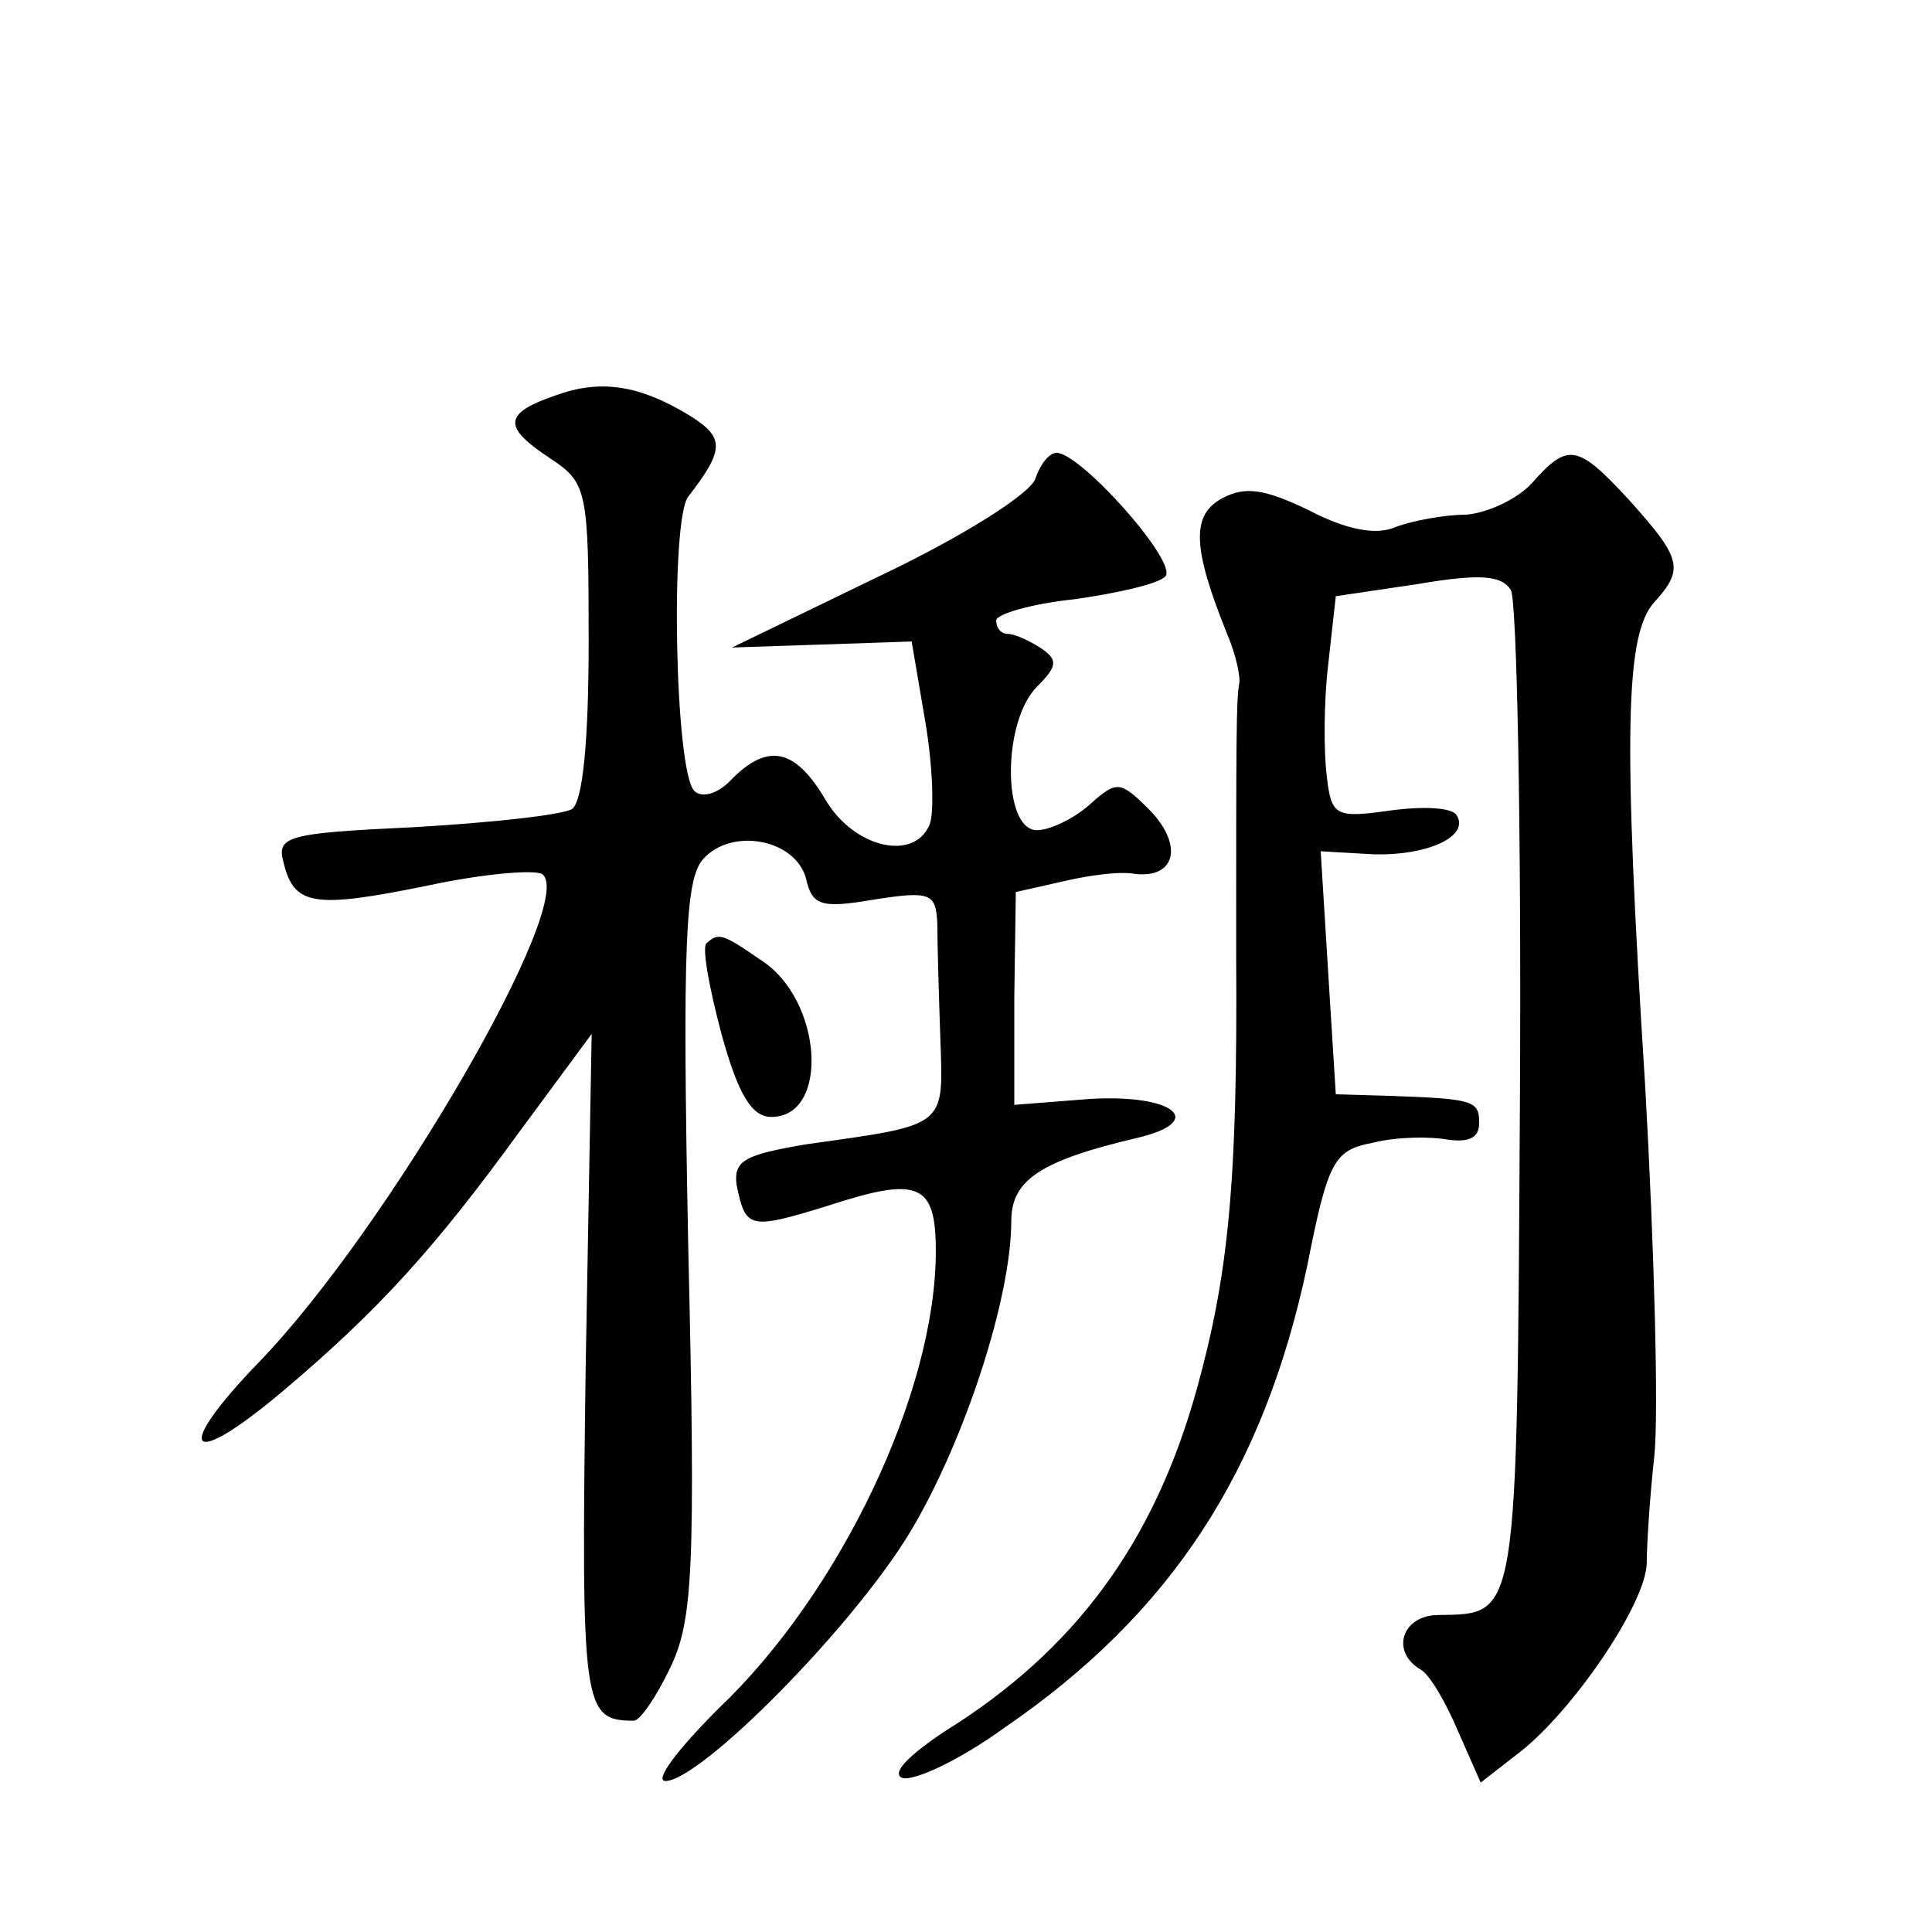
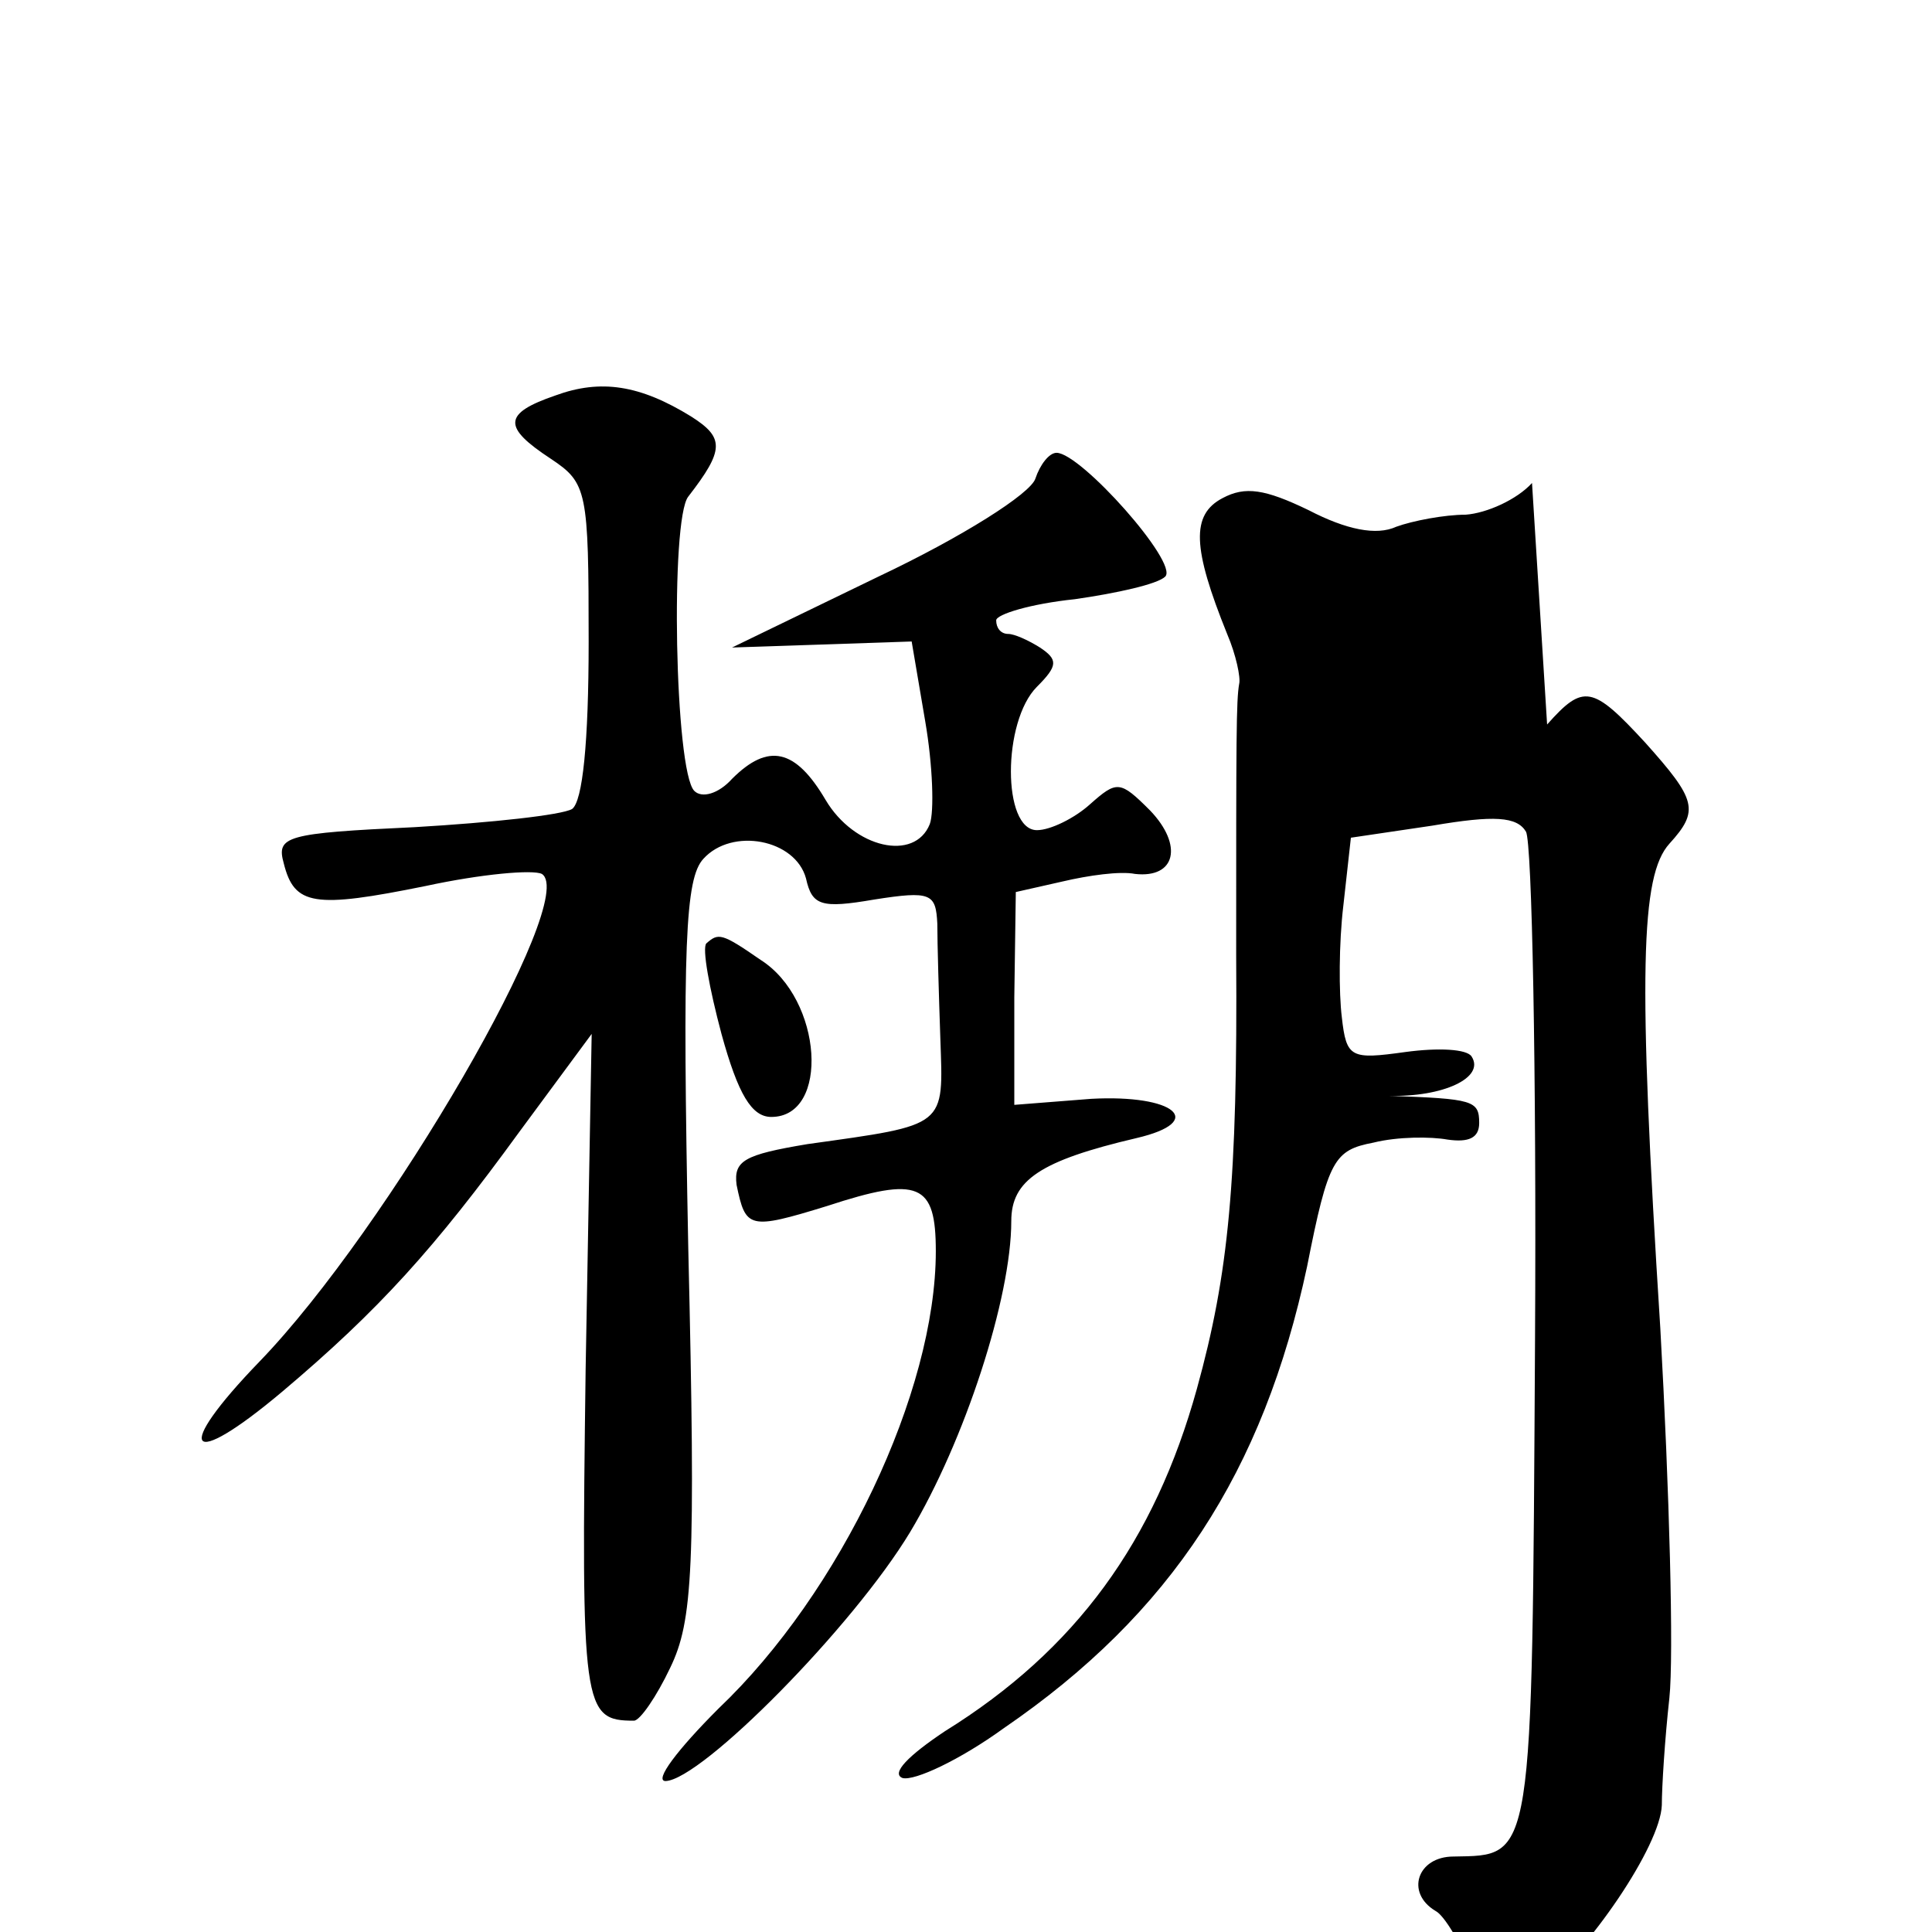
<svg xmlns="http://www.w3.org/2000/svg" version="1.0" width="128pt" height="128pt" viewBox="0 0 128 128" preserveAspectRatio="xMidYMid meet">
  <g transform="translate(0,128) scale(0.1,-0.1)" fill="#0" stroke="none">
-     <path d="M368 1018 c-35 -12 -35 -21 -3 -42 24 -16 25 -21 25 -121 0 -67 -4 -106 -11 -111 -7 -4 -53 -9 -104 -12 -86 -4 -92 -6 -87 -24 7 -28 20 -30 94 -15 37 8 71 11 77 8 25 -16 -102 -235 -187 -323 -58 -60 -48 -73 15 -20 64 54 101 95 157 172 l48 65 -4 -222 c-3 -225 -2 -233 32 -233 4 0 15 16 24 35 15 31 17 65 12 278 -4 202 -2 245 10 258 19 21 61 13 68 -13 4 -18 10 -20 45 -14 38 6 41 4 42 -16 0 -13 1 -47 2 -76 2 -59 5 -57 -88 -70 -42 -7 -49 -11 -47 -27 6 -29 8 -30 60 -14 61 20 72 15 72 -30 0 -93 -63 -226 -144 -303 -27 -27 -43 -48 -35 -48 24 1 124 102 162 165 36 60 67 155 67 206 0 27 19 40 83 55 47 11 25 29 -30 26 l-51 -4 0 71 1 70 31 7 c17 4 38 7 48 5 27 -3 32 19 10 42 -20 20 -22 20 -40 4 -10 -9 -26 -17 -35 -17 -23 0 -23 72 0 95 14 14 14 18 2 26 -8 5 -17 9 -21 9 -5 0 -8 4 -8 9 0 4 23 11 52 14 28 4 55 10 60 15 9 9 -56 82 -72 82 -5 0 -11 -8 -14 -17 -3 -10 -49 -39 -104 -65 l-97 -47 60 2 59 2 9 -53 c5 -29 6 -60 3 -68 -10 -25 -50 -16 -69 16 -20 34 -38 38 -62 14 -9 -10 -20 -13 -25 -8 -13 13 -16 180 -4 195 24 31 24 39 2 53 -34 21 -60 25 -90 14z M1015 960 c-10 -11 -30 -20 -44 -21 -14 0 -35 -4 -46 -8 -13 -6 -33 -2 -58 11 -29 14 -42 16 -57 8 -21 -11 -20 -33 3 -90 6 -14 9 -29 8 -33 -2 -11 -2 -35 -2 -180 1 -150 -5 -211 -26 -287 -28 -101 -80 -173 -167 -227 -24 -16 -36 -28 -28 -31 8 -2 38 12 67 33 111 76 172 170 201 306 14 71 18 77 44 82 16 4 38 4 49 2 14 -2 21 1 21 11 0 15 -4 16 -60 18 l-35 1 -5 80 -5 81 35 -2 c36 -1 64 12 55 26 -3 5 -22 6 -44 3 -36 -5 -39 -4 -42 23 -2 16 -2 49 1 74 l5 45 54 8 c41 7 56 6 62 -4 4 -7 7 -159 6 -336 -2 -349 -1 -342 -54 -343 -24 0 -32 -24 -12 -36 6 -3 17 -22 25 -41 l15 -34 27 21 c35 28 82 97 83 124 0 12 2 44 5 71 3 28 0 138 -6 245 -15 236 -13 300 6 321 20 22 18 29 -16 67 -35 38 -41 39 -65 12z M468 655 c-3 -3 2 -30 10 -60 11 -40 20 -55 33 -55 39 0 34 78 -7 104 -26 18 -28 18 -36 11z" />
+     <path d="M368 1018 c-35 -12 -35 -21 -3 -42 24 -16 25 -21 25 -121 0 -67 -4 -106 -11 -111 -7 -4 -53 -9 -104 -12 -86 -4 -92 -6 -87 -24 7 -28 20 -30 94 -15 37 8 71 11 77 8 25 -16 -102 -235 -187 -323 -58 -60 -48 -73 15 -20 64 54 101 95 157 172 l48 65 -4 -222 c-3 -225 -2 -233 32 -233 4 0 15 16 24 35 15 31 17 65 12 278 -4 202 -2 245 10 258 19 21 61 13 68 -13 4 -18 10 -20 45 -14 38 6 41 4 42 -16 0 -13 1 -47 2 -76 2 -59 5 -57 -88 -70 -42 -7 -49 -11 -47 -27 6 -29 8 -30 60 -14 61 20 72 15 72 -30 0 -93 -63 -226 -144 -303 -27 -27 -43 -48 -35 -48 24 1 124 102 162 165 36 60 67 155 67 206 0 27 19 40 83 55 47 11 25 29 -30 26 l-51 -4 0 71 1 70 31 7 c17 4 38 7 48 5 27 -3 32 19 10 42 -20 20 -22 20 -40 4 -10 -9 -26 -17 -35 -17 -23 0 -23 72 0 95 14 14 14 18 2 26 -8 5 -17 9 -21 9 -5 0 -8 4 -8 9 0 4 23 11 52 14 28 4 55 10 60 15 9 9 -56 82 -72 82 -5 0 -11 -8 -14 -17 -3 -10 -49 -39 -104 -65 l-97 -47 60 2 59 2 9 -53 c5 -29 6 -60 3 -68 -10 -25 -50 -16 -69 16 -20 34 -38 38 -62 14 -9 -10 -20 -13 -25 -8 -13 13 -16 180 -4 195 24 31 24 39 2 53 -34 21 -60 25 -90 14z M1015 960 c-10 -11 -30 -20 -44 -21 -14 0 -35 -4 -46 -8 -13 -6 -33 -2 -58 11 -29 14 -42 16 -57 8 -21 -11 -20 -33 3 -90 6 -14 9 -29 8 -33 -2 -11 -2 -35 -2 -180 1 -150 -5 -211 -26 -287 -28 -101 -80 -173 -167 -227 -24 -16 -36 -28 -28 -31 8 -2 38 12 67 33 111 76 172 170 201 306 14 71 18 77 44 82 16 4 38 4 49 2 14 -2 21 1 21 11 0 15 -4 16 -60 18 c36 -1 64 12 55 26 -3 5 -22 6 -44 3 -36 -5 -39 -4 -42 23 -2 16 -2 49 1 74 l5 45 54 8 c41 7 56 6 62 -4 4 -7 7 -159 6 -336 -2 -349 -1 -342 -54 -343 -24 0 -32 -24 -12 -36 6 -3 17 -22 25 -41 l15 -34 27 21 c35 28 82 97 83 124 0 12 2 44 5 71 3 28 0 138 -6 245 -15 236 -13 300 6 321 20 22 18 29 -16 67 -35 38 -41 39 -65 12z M468 655 c-3 -3 2 -30 10 -60 11 -40 20 -55 33 -55 39 0 34 78 -7 104 -26 18 -28 18 -36 11z" />
  </g>
</svg>